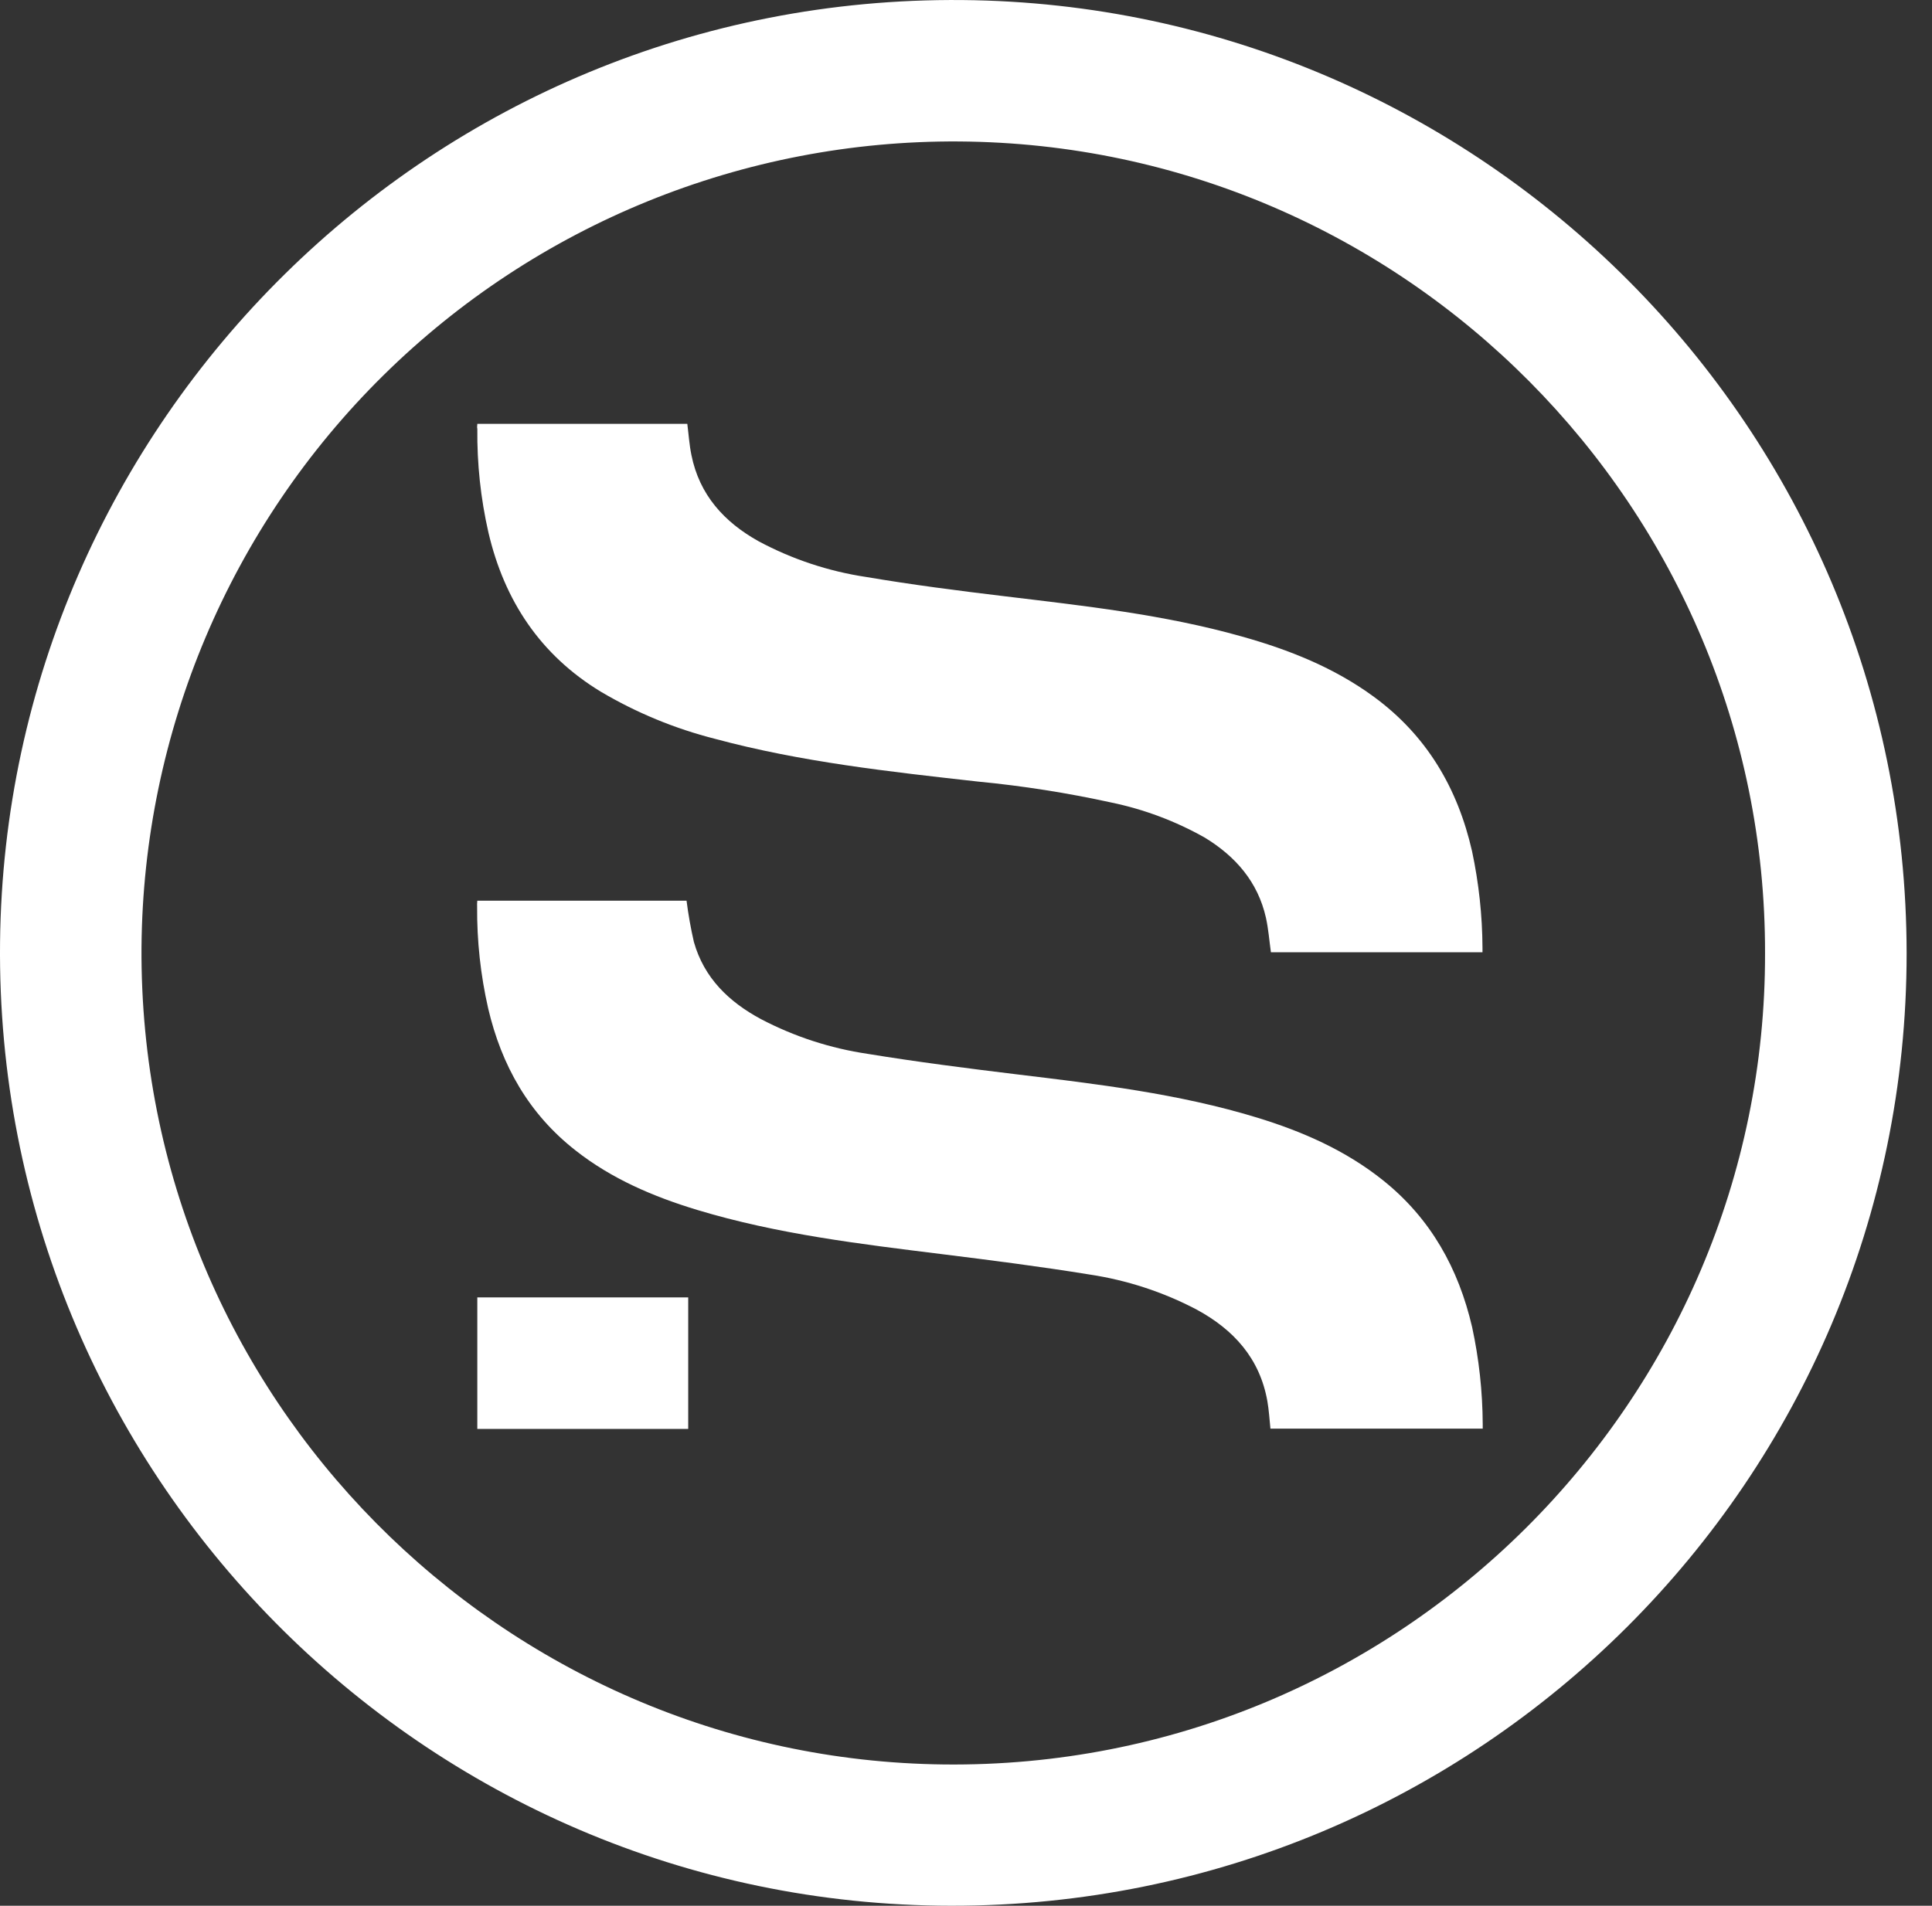
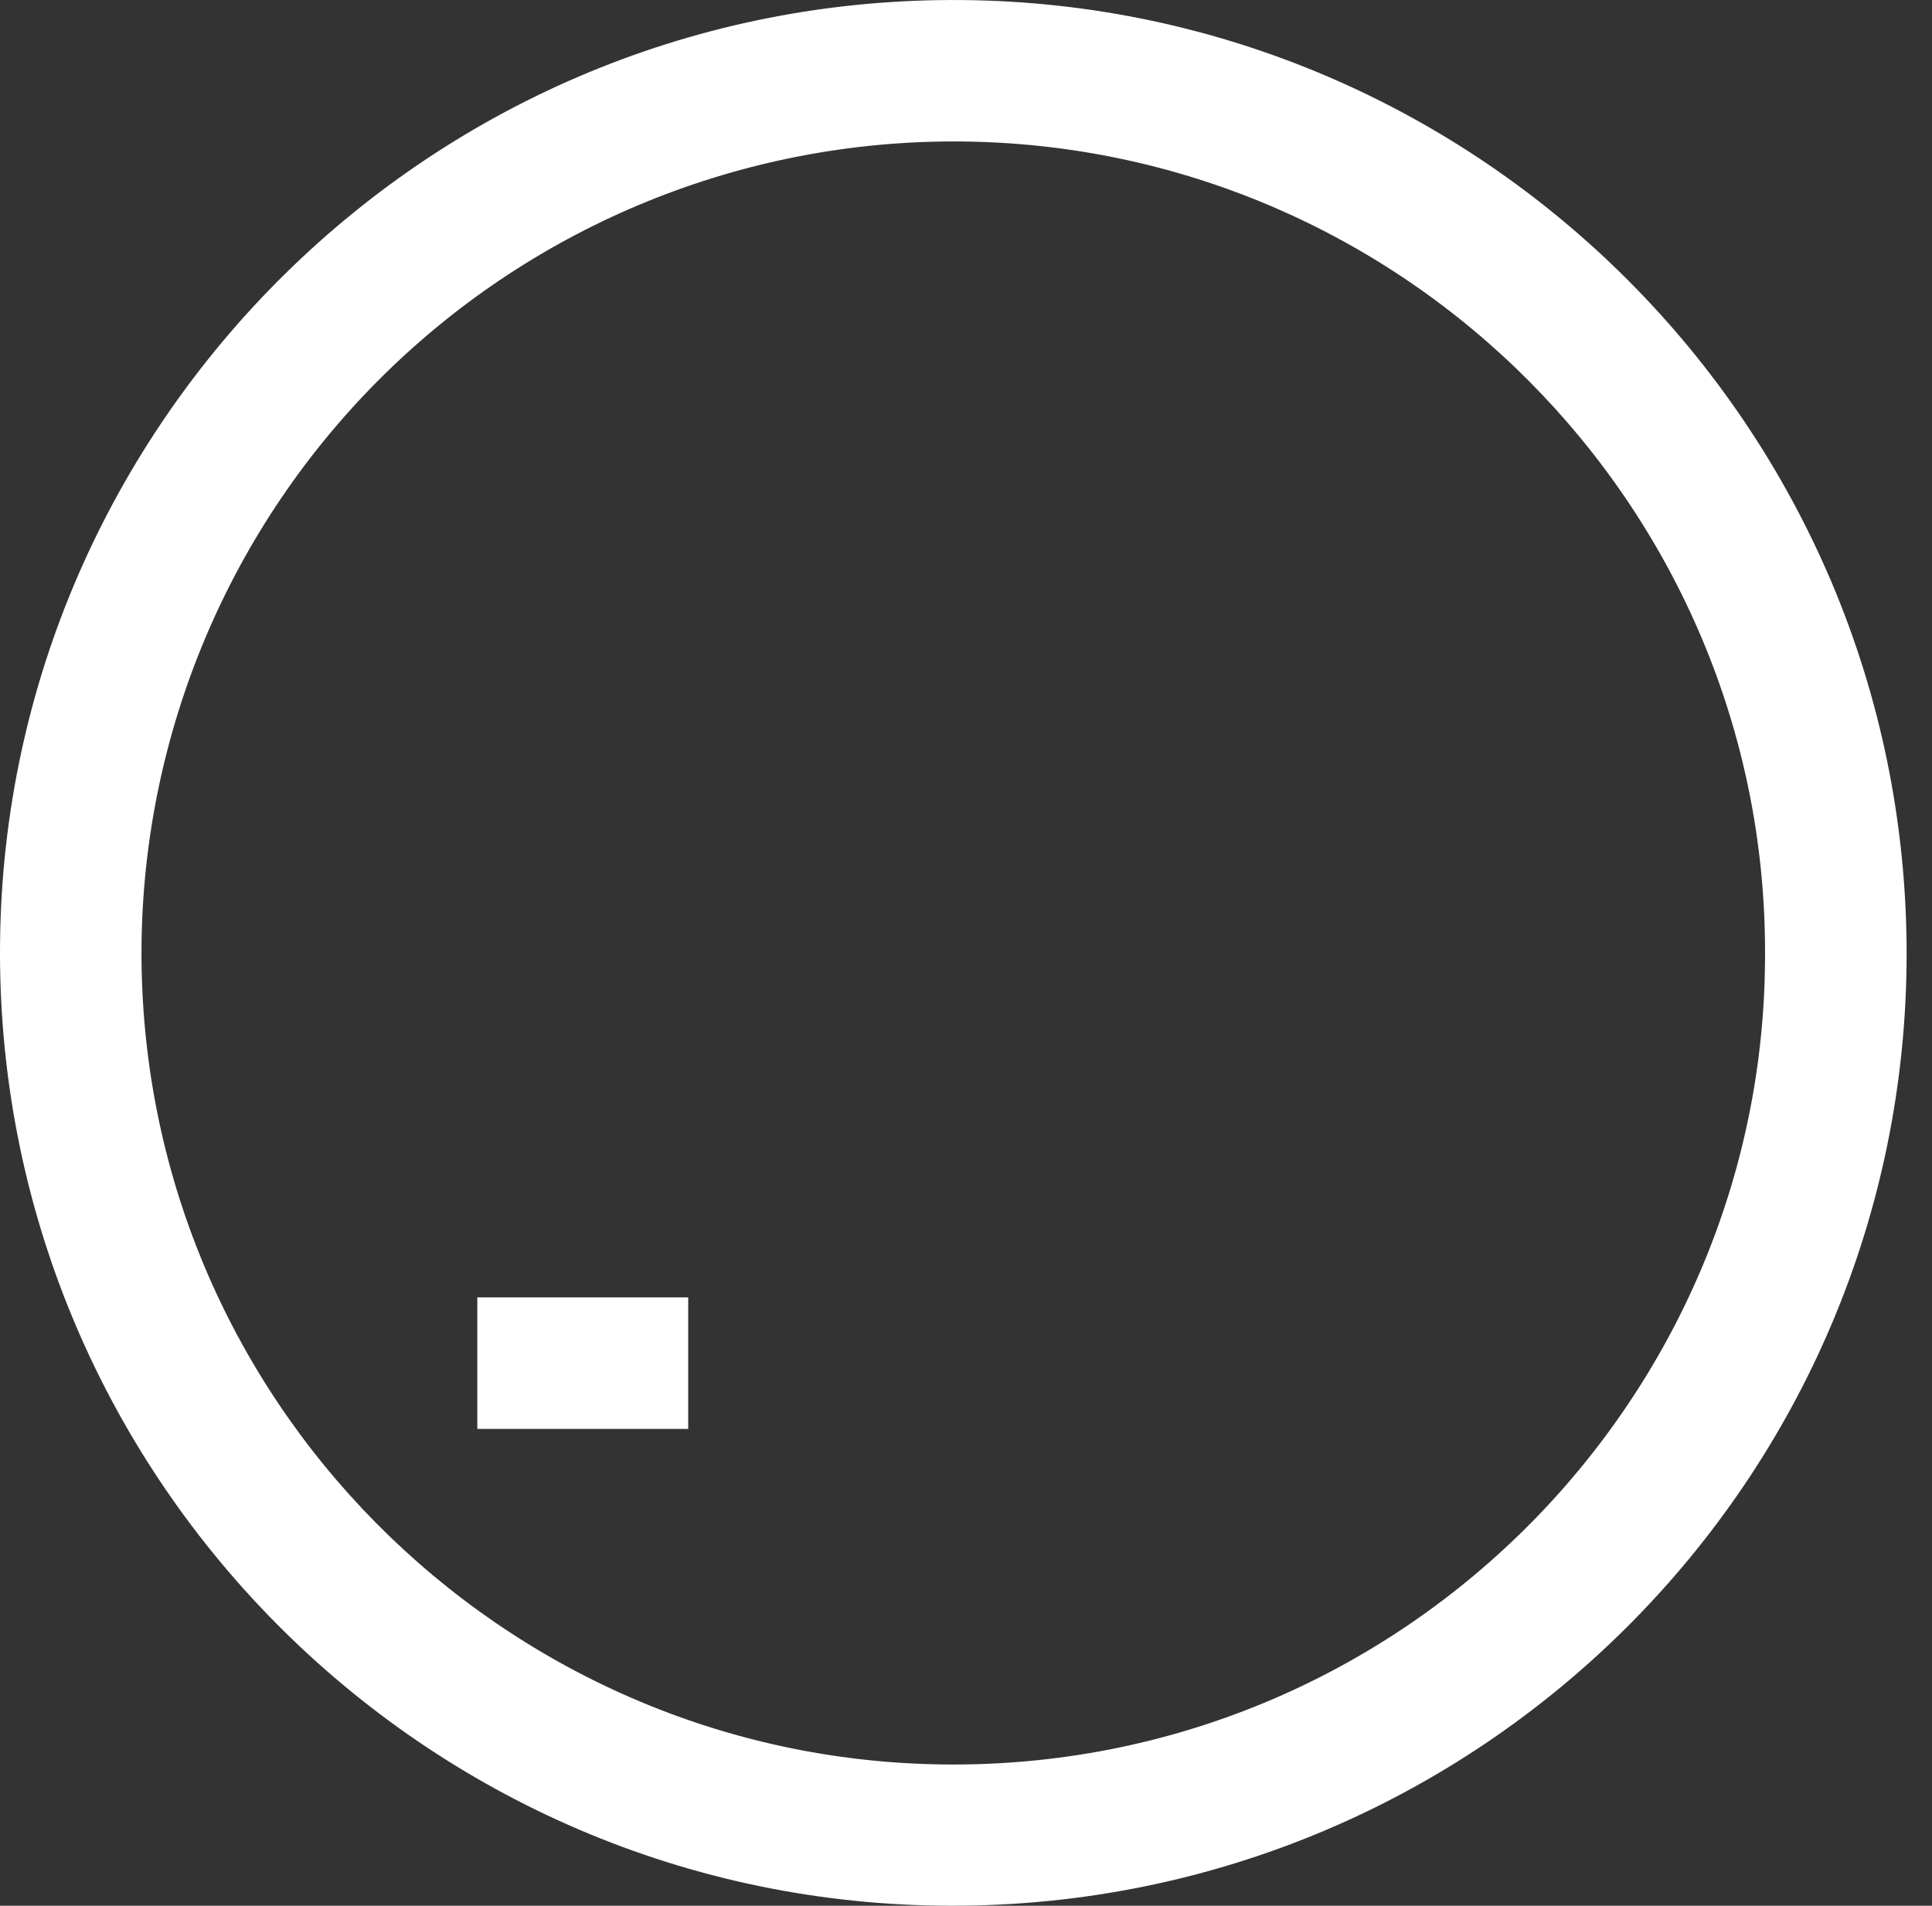
<svg xmlns="http://www.w3.org/2000/svg" width="75" height="74" viewBox="0 0 75 74" fill="none">
  <rect x="0" y="0" width="75" height="74" fill="#333333" stroke="none" />
  <path d="M74.015 37.014C74.015 57.461 57.418 74.021 36.922 74C16.425 73.979 -0.216 57.183 0.002 36.587C0.218 16.389 16.793 -0.183 37.363 0.002C57.473 0.182 73.998 16.562 74.015 37.014ZM68.519 37.014C68.55 19.718 54.514 5.604 37.223 5.493C28.867 5.44 20.831 8.707 14.882 14.575C8.933 20.443 5.556 28.432 5.493 36.789C5.386 54.262 19.482 68.322 36.645 68.514C54.284 68.713 68.555 54.404 68.519 37.007V37.014Z" fill="white" />
-   <path d="M18.53 16.458H26.681C26.733 16.866 26.759 17.271 26.84 17.665C27.15 19.218 28.115 20.273 29.448 21.017C30.75 21.715 32.164 22.185 33.625 22.404C35.404 22.705 37.182 22.935 38.986 23.151C42.087 23.526 45.191 23.862 48.211 24.716C50.044 25.23 51.794 25.925 53.34 27.061C55.386 28.564 56.588 30.605 57.145 33.054C57.407 34.287 57.544 35.543 57.55 36.803C57.55 36.852 57.55 36.905 57.55 36.976H49.337C49.273 36.521 49.24 36.07 49.143 35.634C48.828 34.237 47.958 33.249 46.772 32.526C45.637 31.885 44.409 31.424 43.133 31.16C41.429 30.787 39.705 30.516 37.969 30.349C34.538 29.965 31.093 29.588 27.757 28.689C26.2 28.294 24.707 27.677 23.324 26.859C20.981 25.436 19.58 23.329 18.961 20.678C18.66 19.356 18.515 18.003 18.53 16.648C18.515 16.6 18.523 16.548 18.53 16.458Z" fill="white" />
-   <path d="M18.529 34.975H26.652C26.72 35.512 26.815 36.045 26.936 36.573C27.33 37.974 28.295 38.904 29.544 39.574C30.838 40.252 32.237 40.707 33.682 40.921C35.6 41.234 37.527 41.481 39.455 41.715C42.601 42.095 45.747 42.465 48.791 43.394C50.562 43.935 52.239 44.669 53.697 45.838C55.544 47.318 56.62 49.26 57.147 51.529C57.415 52.768 57.553 54.032 57.559 55.301C57.559 55.353 57.559 55.403 57.559 55.474H49.318C49.28 55.109 49.261 54.763 49.199 54.407C48.905 52.747 47.893 51.631 46.454 50.851C45.153 50.167 43.746 49.708 42.293 49.489C40.396 49.181 38.499 48.939 36.603 48.703C33.39 48.304 30.175 47.922 27.064 46.981C25.367 46.467 23.745 45.775 22.346 44.674C20.528 43.252 19.47 41.372 18.951 39.157C18.656 37.862 18.512 36.536 18.522 35.207C18.515 35.141 18.522 35.065 18.529 34.975Z" fill="white" />
  <path d="M18.529 50.378H26.716V55.485H18.529V50.378Z" fill="white" />
</svg>